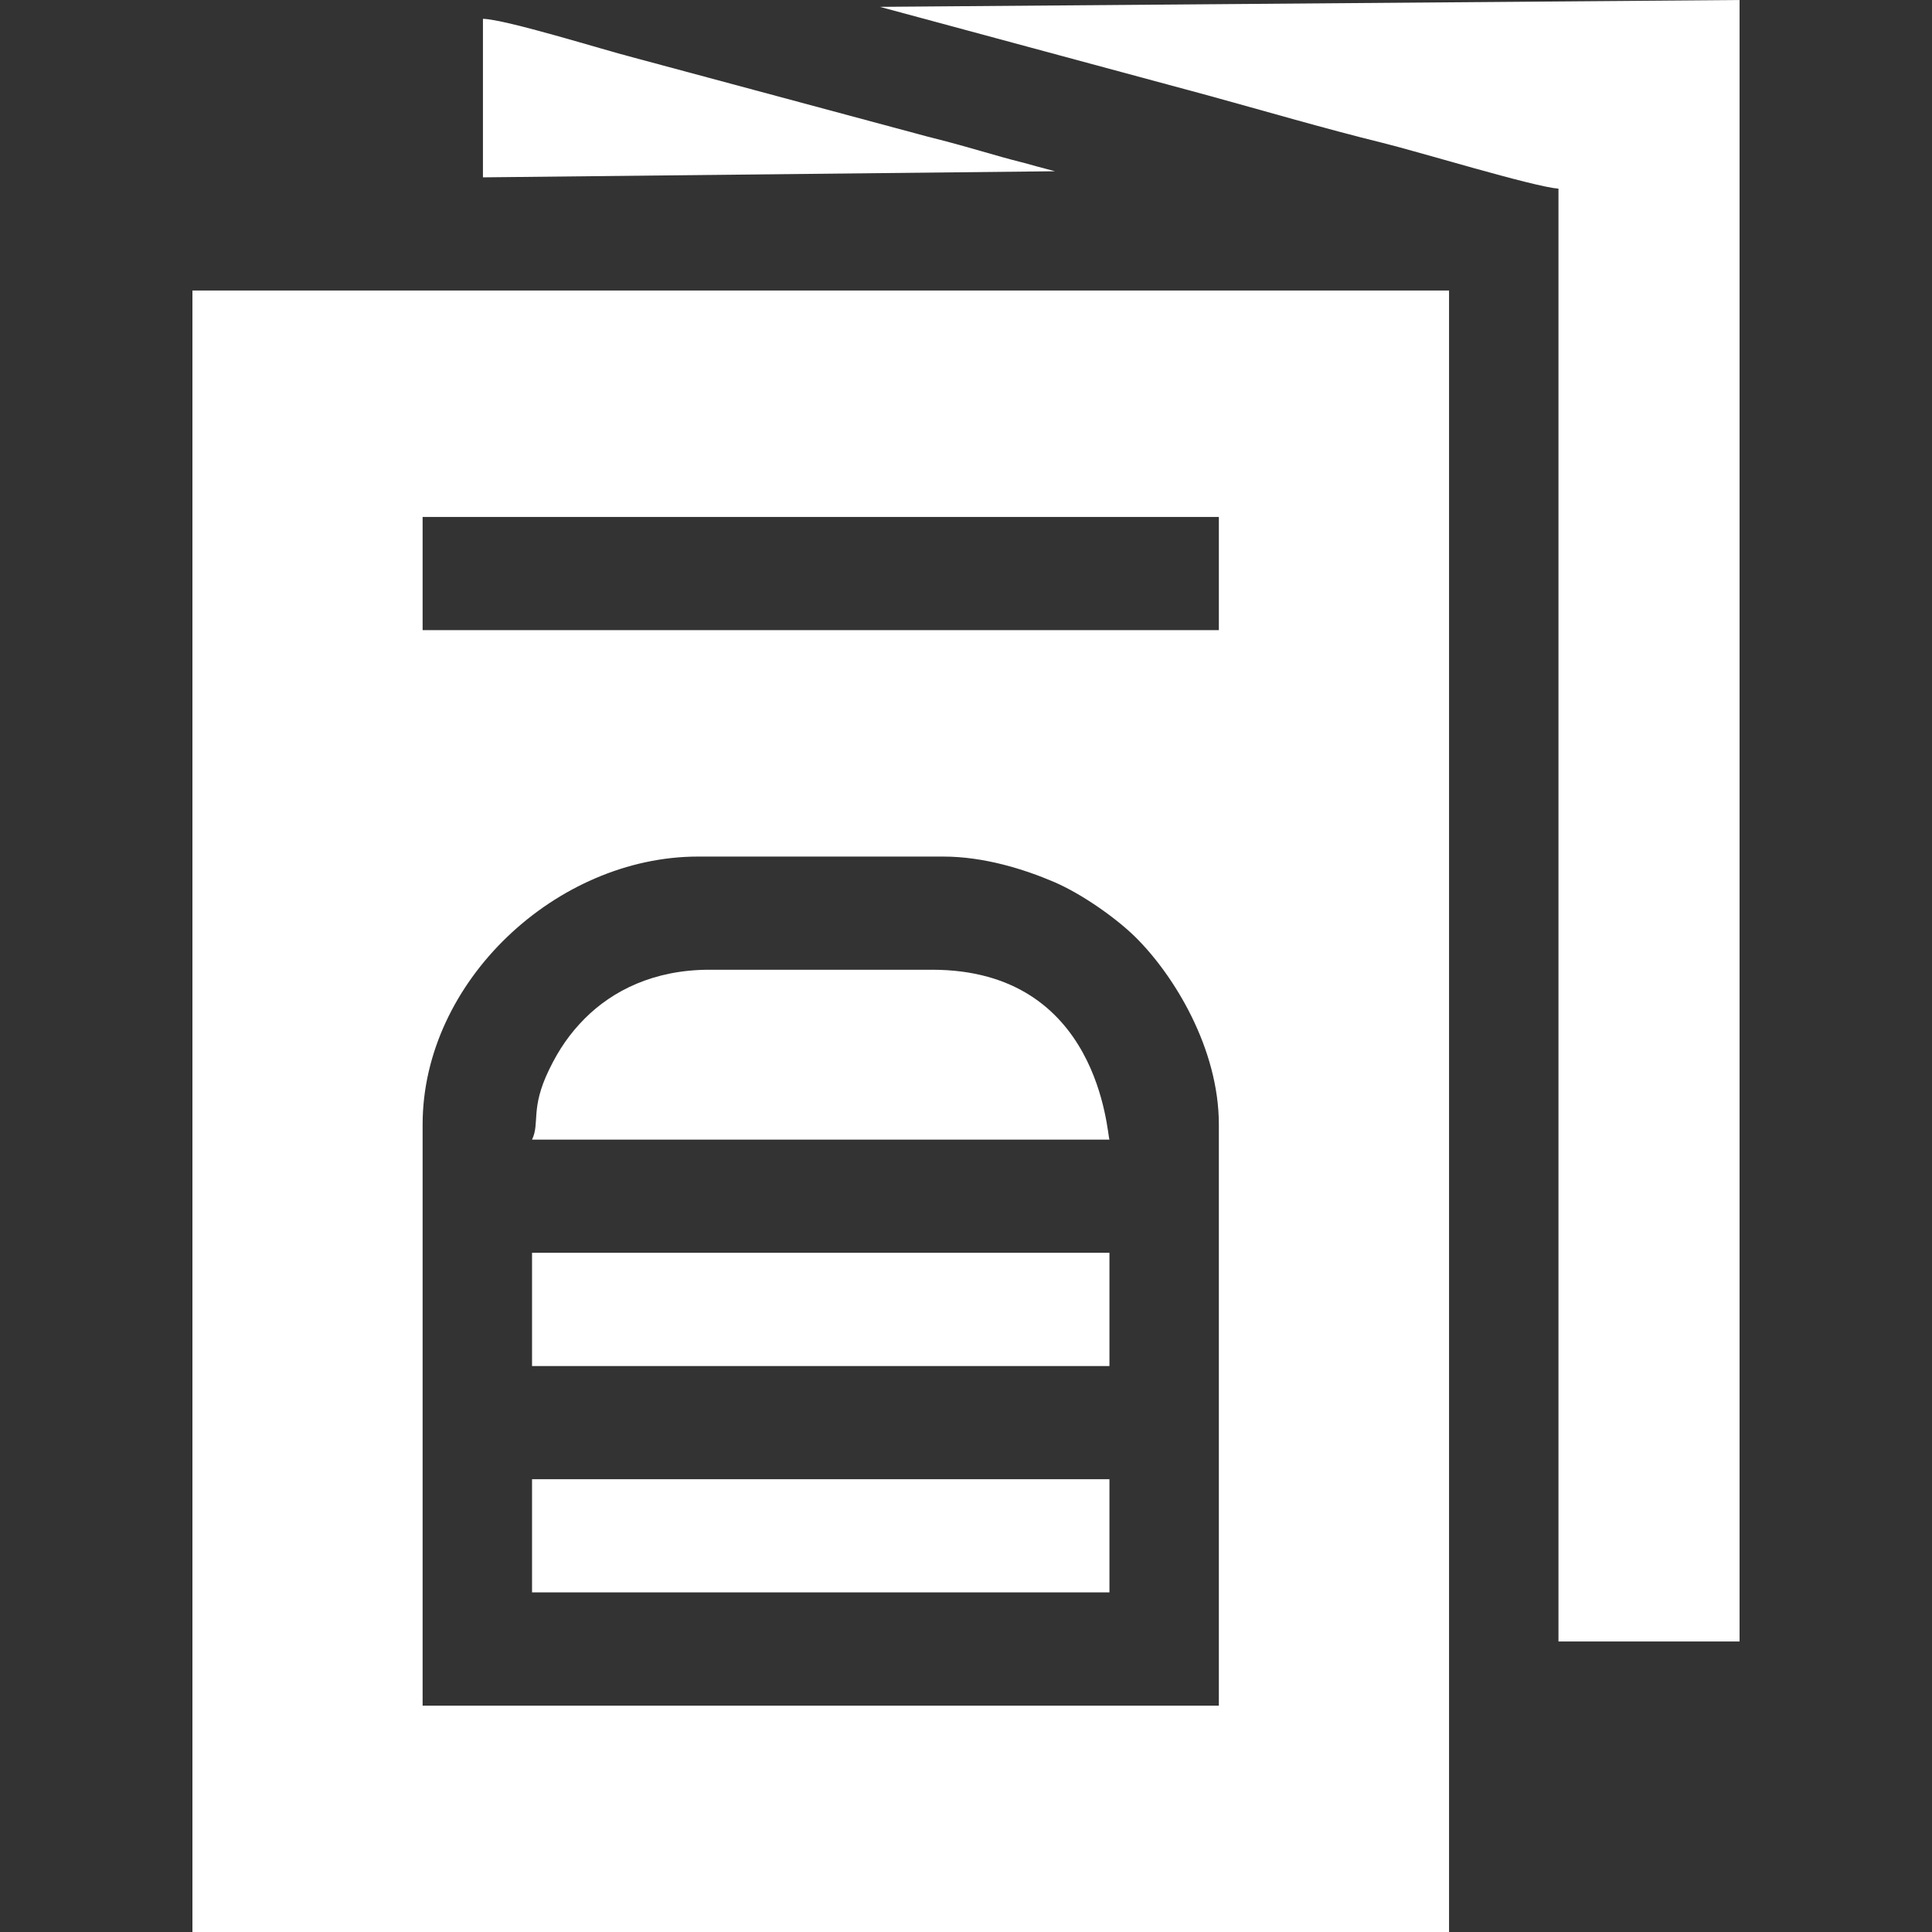
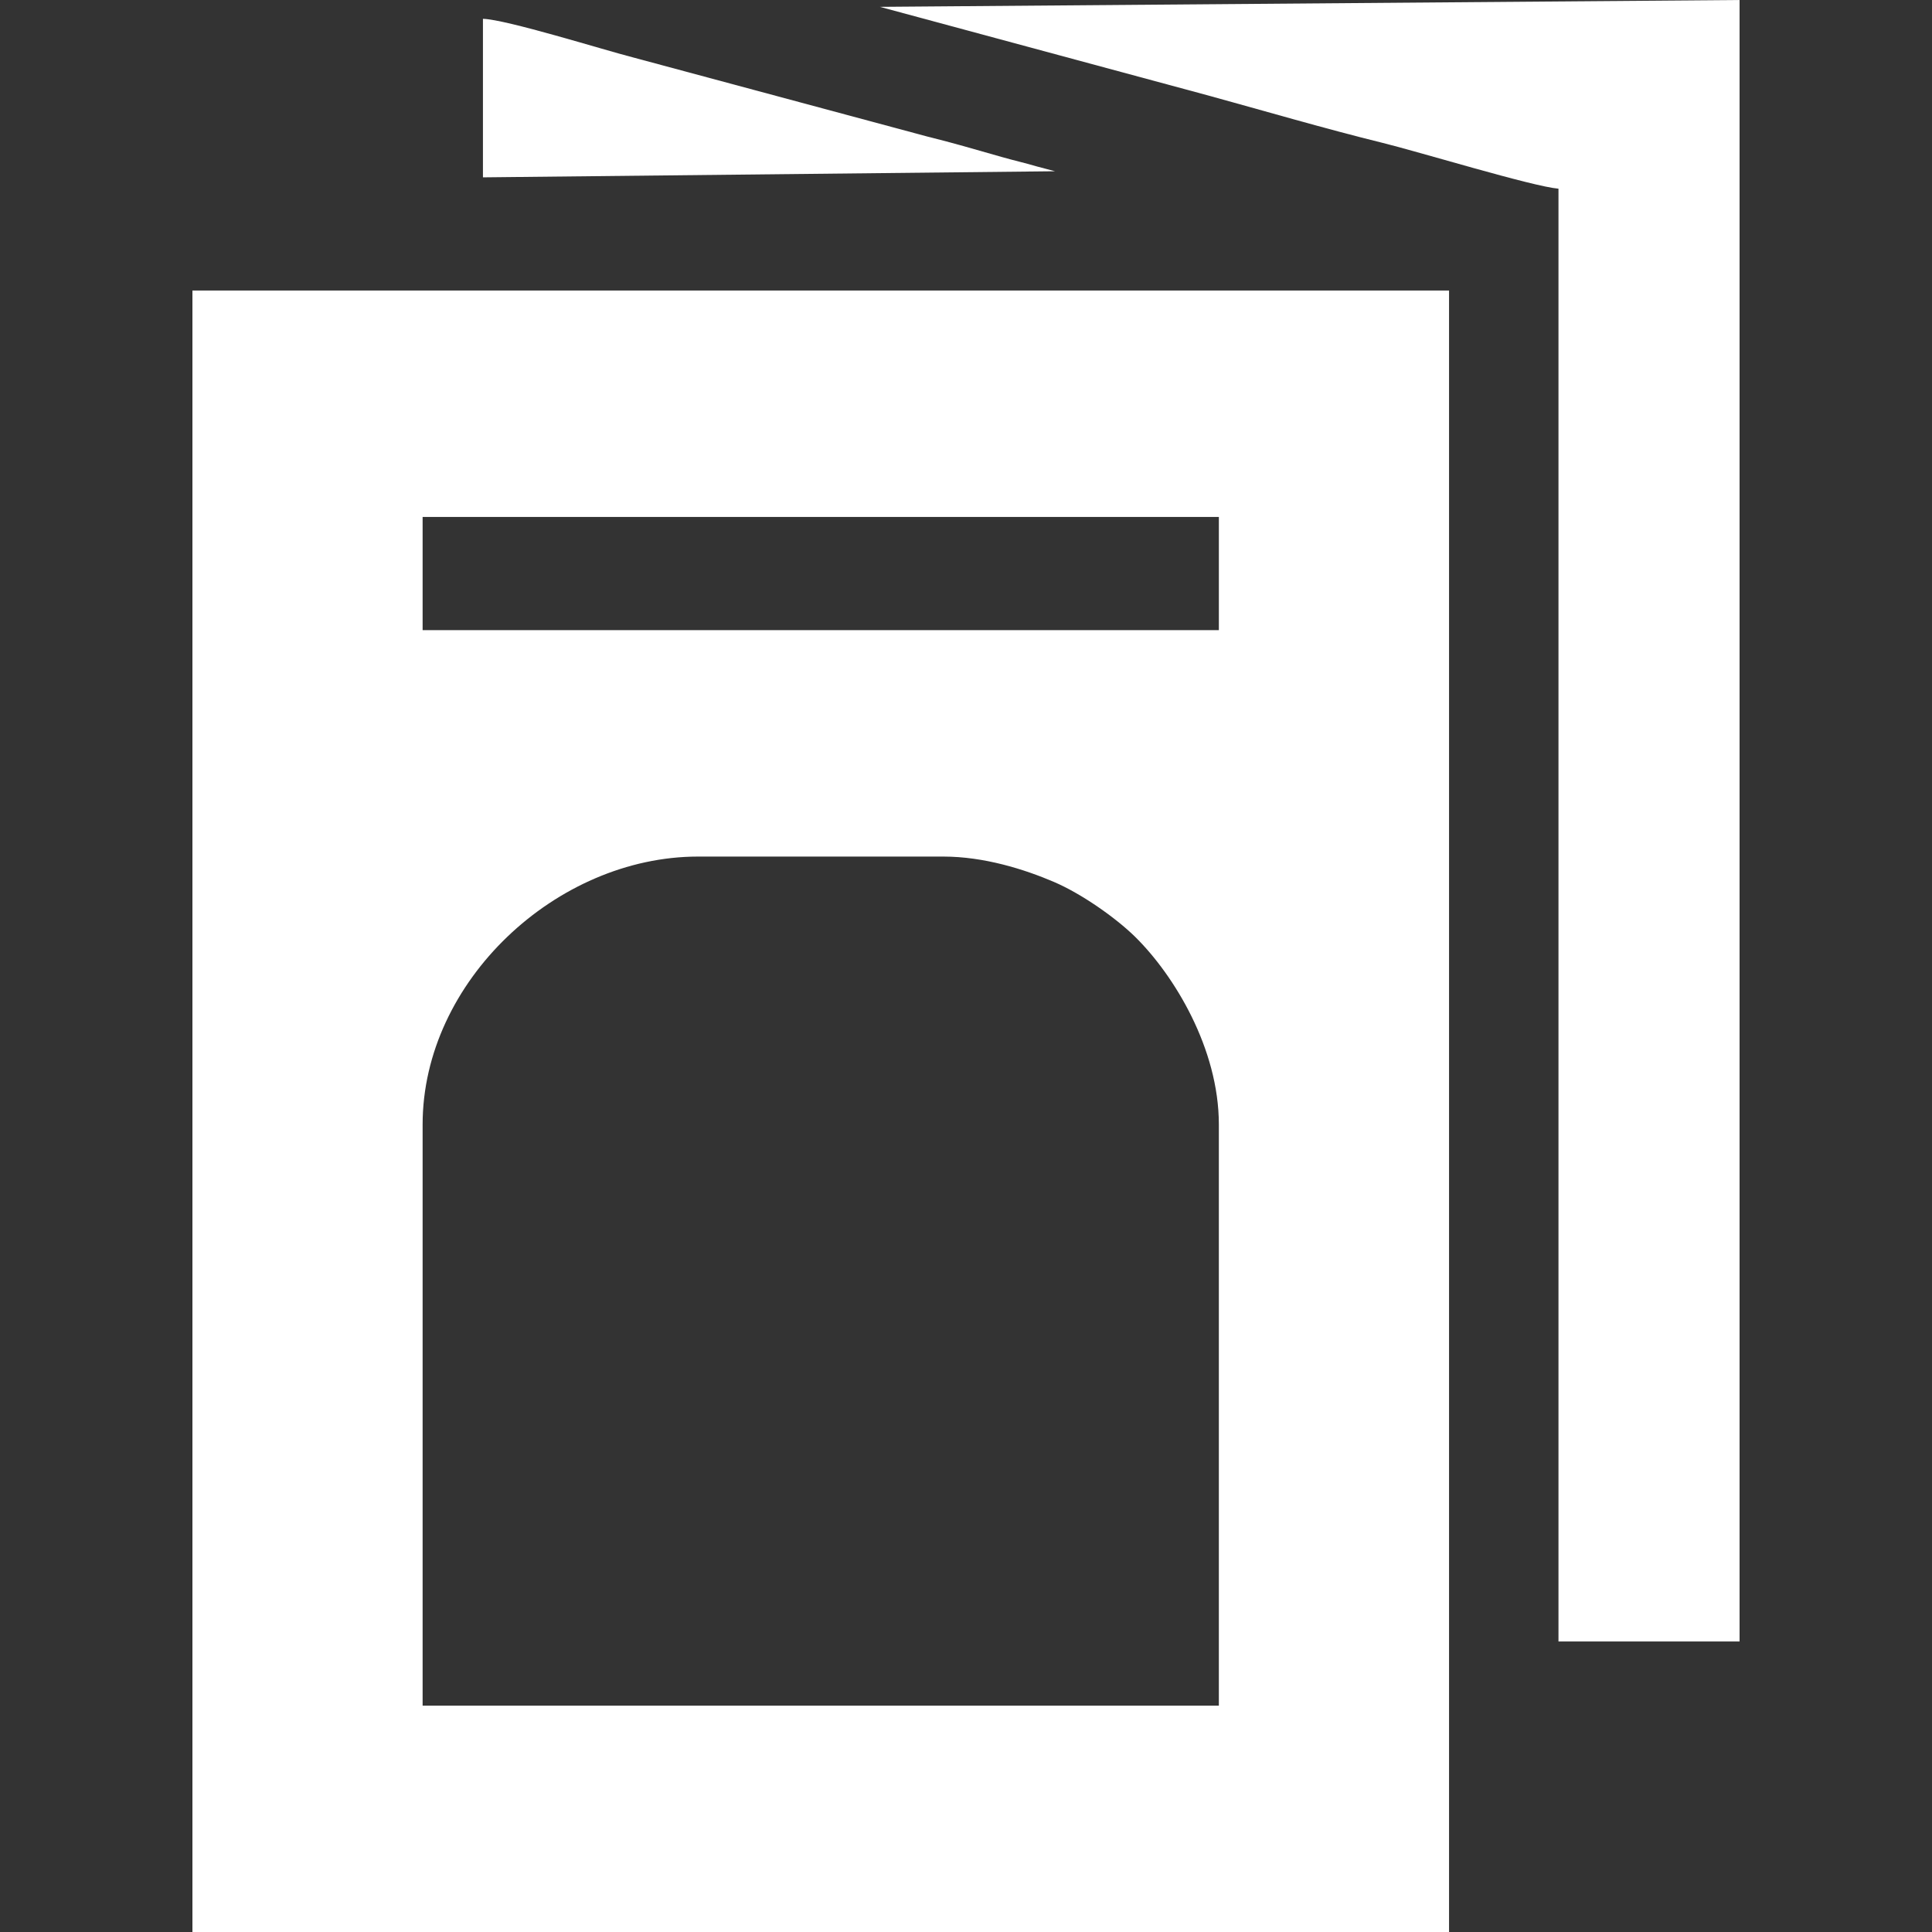
<svg xmlns="http://www.w3.org/2000/svg" version="1.1" id="Layer_1" x="0px" y="0px" viewBox="0 0 200 200" style="enable-background:new 0 0 200 200;" xml:space="preserve">
  <rect x="0" y="0" width="200" height="200" fill="#333333" stroke="none" />
  <g>
    <path style="fill-rule:evenodd;clip-rule:evenodd;fill:#FFFFFF;" d="M43.749,116.41c0-14.827,13.863-27.738,28.513-27.738h25.39   c4.208,0,8.371,1.307,11.449,2.624c2.824,1.207,6.356,3.676,8.393,5.669c4.042,3.975,8.681,11.571,8.681,19.444v60.159H43.749   V116.41z M43.749,53.516h82.427v11.715H43.749V53.516z M19.92,200h130.085V30.074H19.92V200z" />
    <path style="fill-rule:evenodd;clip-rule:evenodd;fill:#FFFFFF;" d="M161.333,19.533v150.393h18.747V0L91.086,0.709l33.839,9.135   c5.813,1.595,12.28,3.488,18.126,4.927C146.894,15.713,158.665,19.311,161.333,19.533L161.333,19.533z" />
-     <path style="fill-rule:evenodd;clip-rule:evenodd;fill:#FFFFFF;" d="M55.077,117.971h59.772   c-0.255-0.532-0.963-17.584-18.359-17.584H73.436c-5.747,0-10.032,2.17-12.911,5.06c-1.506,1.517-2.658,3.156-3.687,5.293   C54.878,114.782,55.907,116.244,55.077,117.971L55.077,117.971z" />
-     <rect x="55.077" y="129.687" style="fill-rule:evenodd;clip-rule:evenodd;fill:#FFFFFF;" width="59.772" height="11.726" />
-     <rect x="55.077" y="153.128" style="fill-rule:evenodd;clip-rule:evenodd;fill:#FFFFFF;" width="59.772" height="11.715" />
    <path style="fill-rule:evenodd;clip-rule:evenodd;fill:#FFFFFF;" d="M49.994,18.359l59.229-0.631   c-0.842-0.233-1.262-0.321-1.849-0.487c-1.307-0.388-2.259-0.587-3.698-0.997c-2.635-0.753-5.215-1.506-7.662-2.104L65.541,5.946   C62.463,5.16,52.386,2.004,49.994,1.949V18.359z" />
  </g>
</svg>